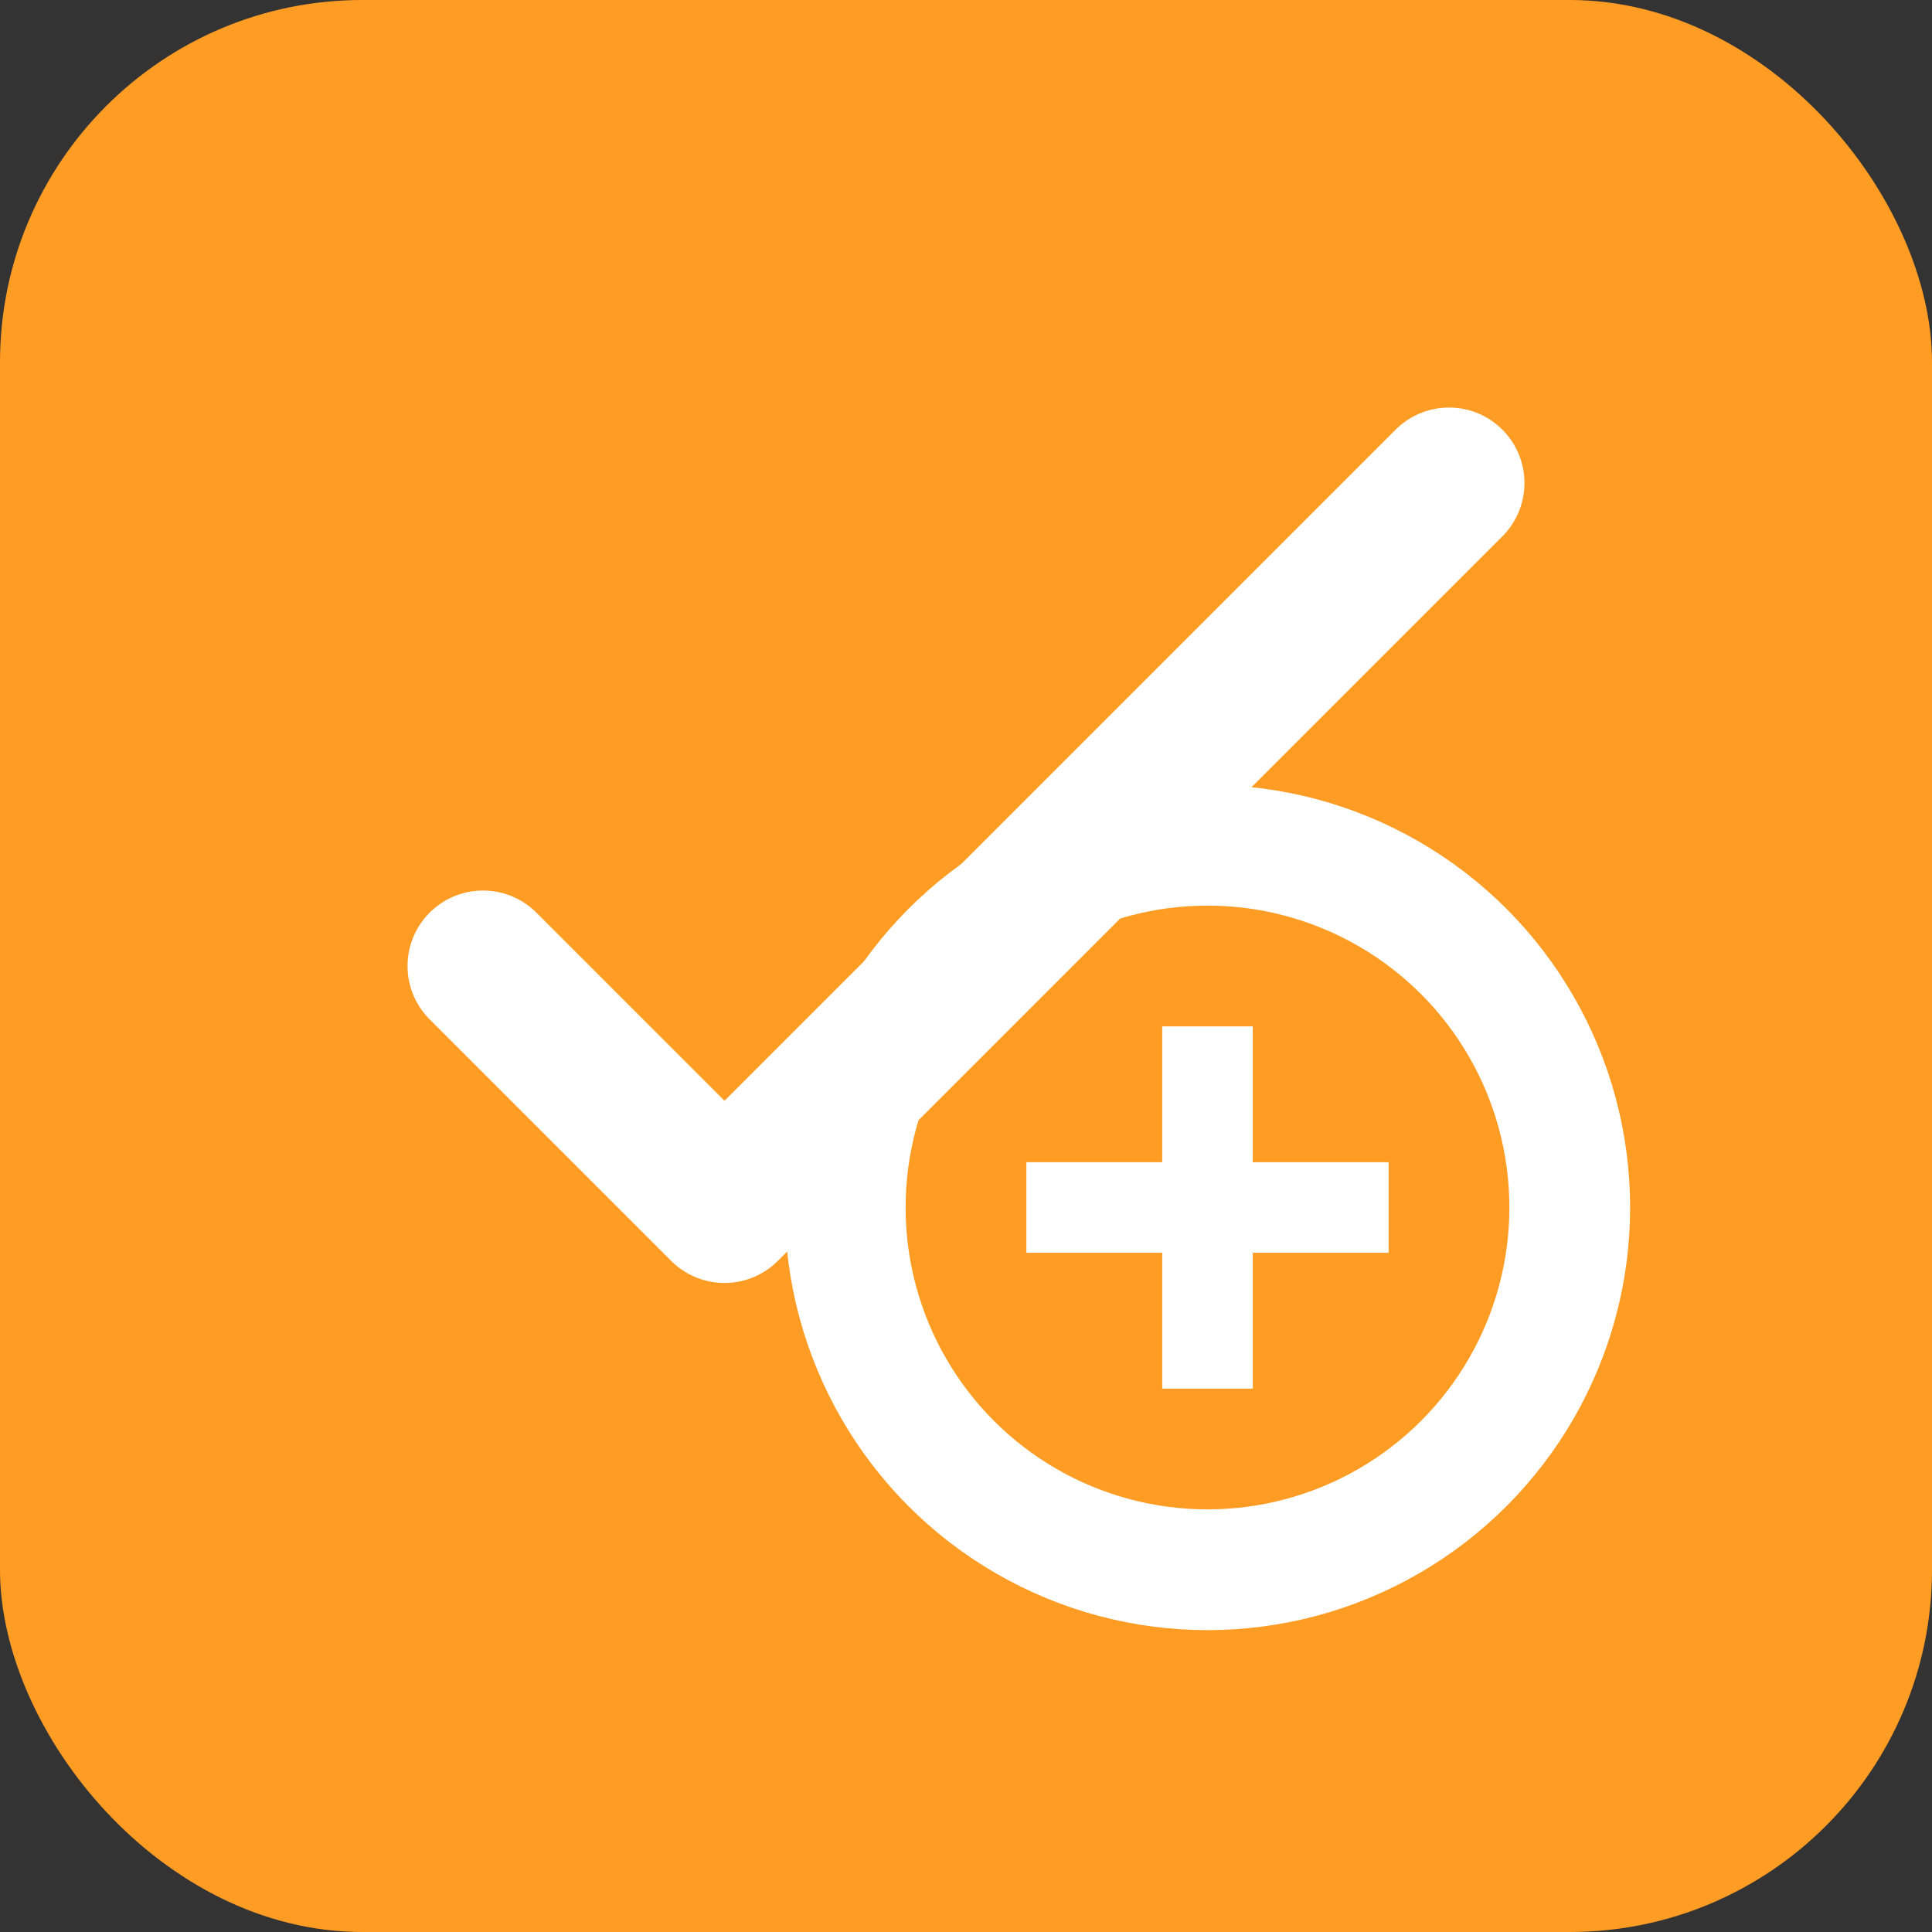
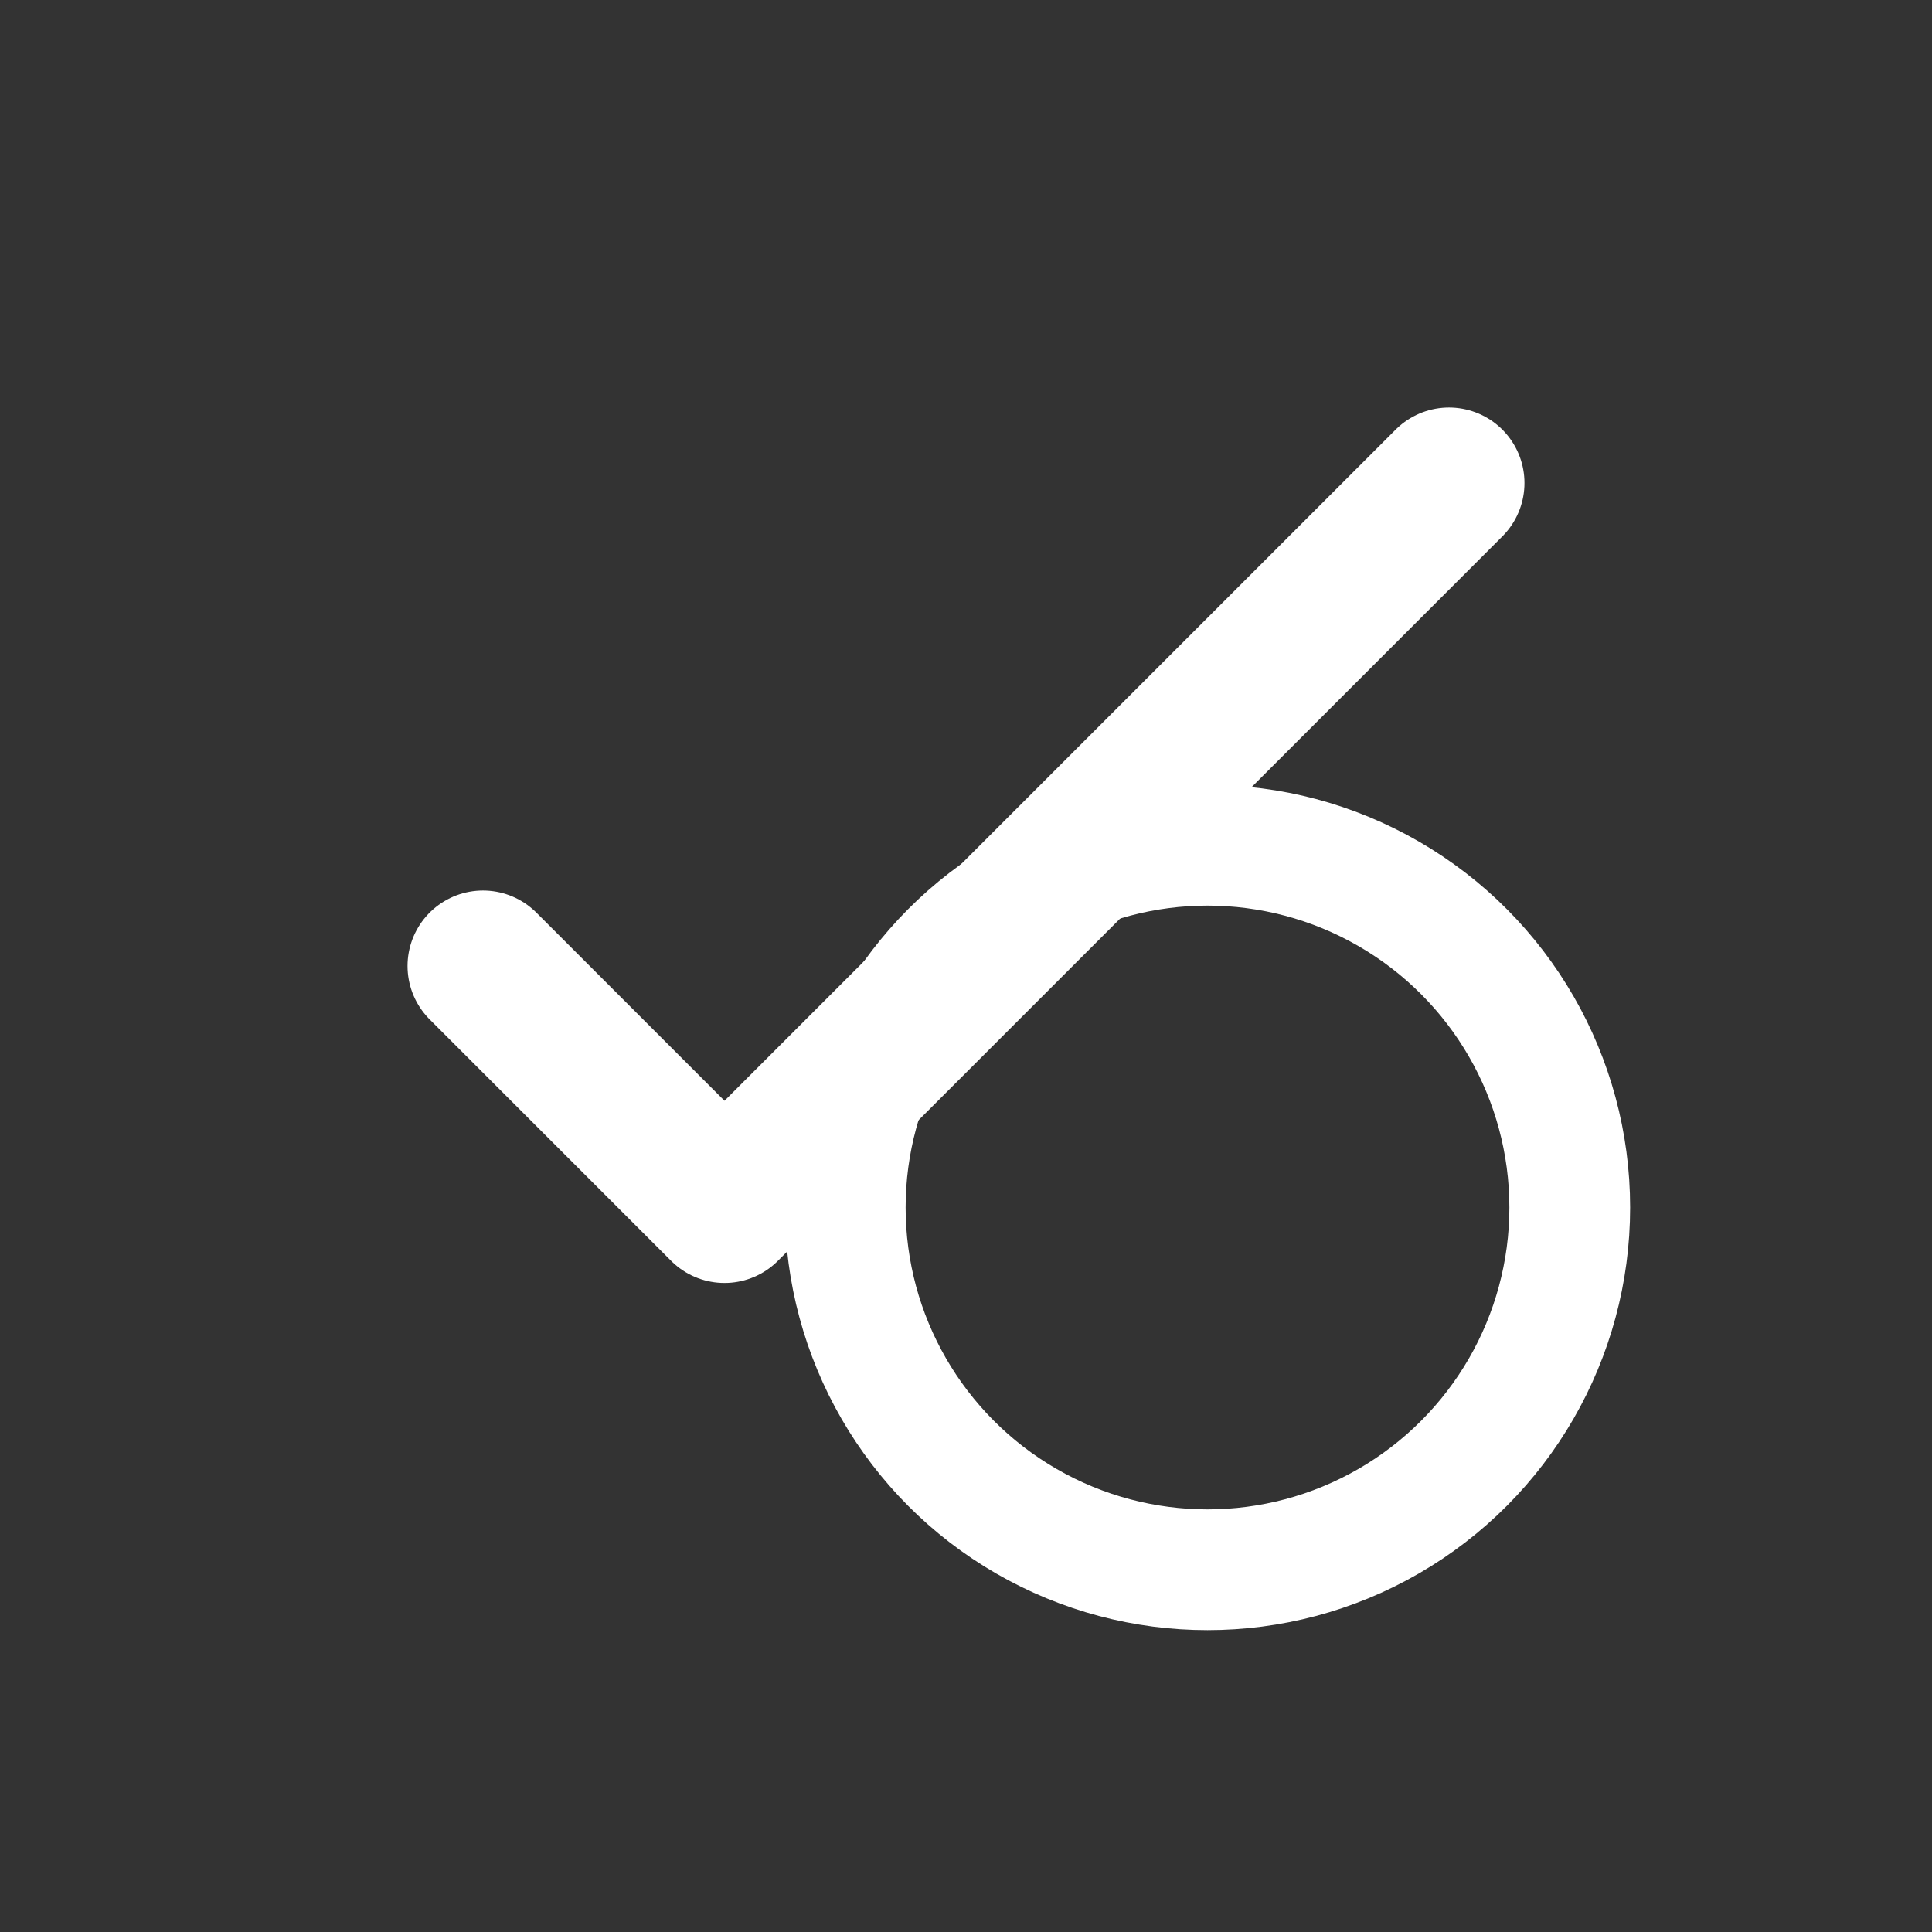
<svg xmlns="http://www.w3.org/2000/svg" width="32" height="32" viewBox="0 0 32 32" fill="none">
  <rect x="0" y="0" width="32" height="32" fill="#333333" stroke="none" />
-   <rect width="32" height="32" rx="6" fill="#ff9c24" />
  <path d="M8 16L12 20L24 8" stroke="white" stroke-width="2.5" stroke-linecap="round" stroke-linejoin="round" />
  <circle cx="20" cy="20" r="6" stroke="white" stroke-width="2" fill="none" />
-   <path d="M17 20h6M20 17v6" stroke="white" stroke-width="1.5" />
</svg>